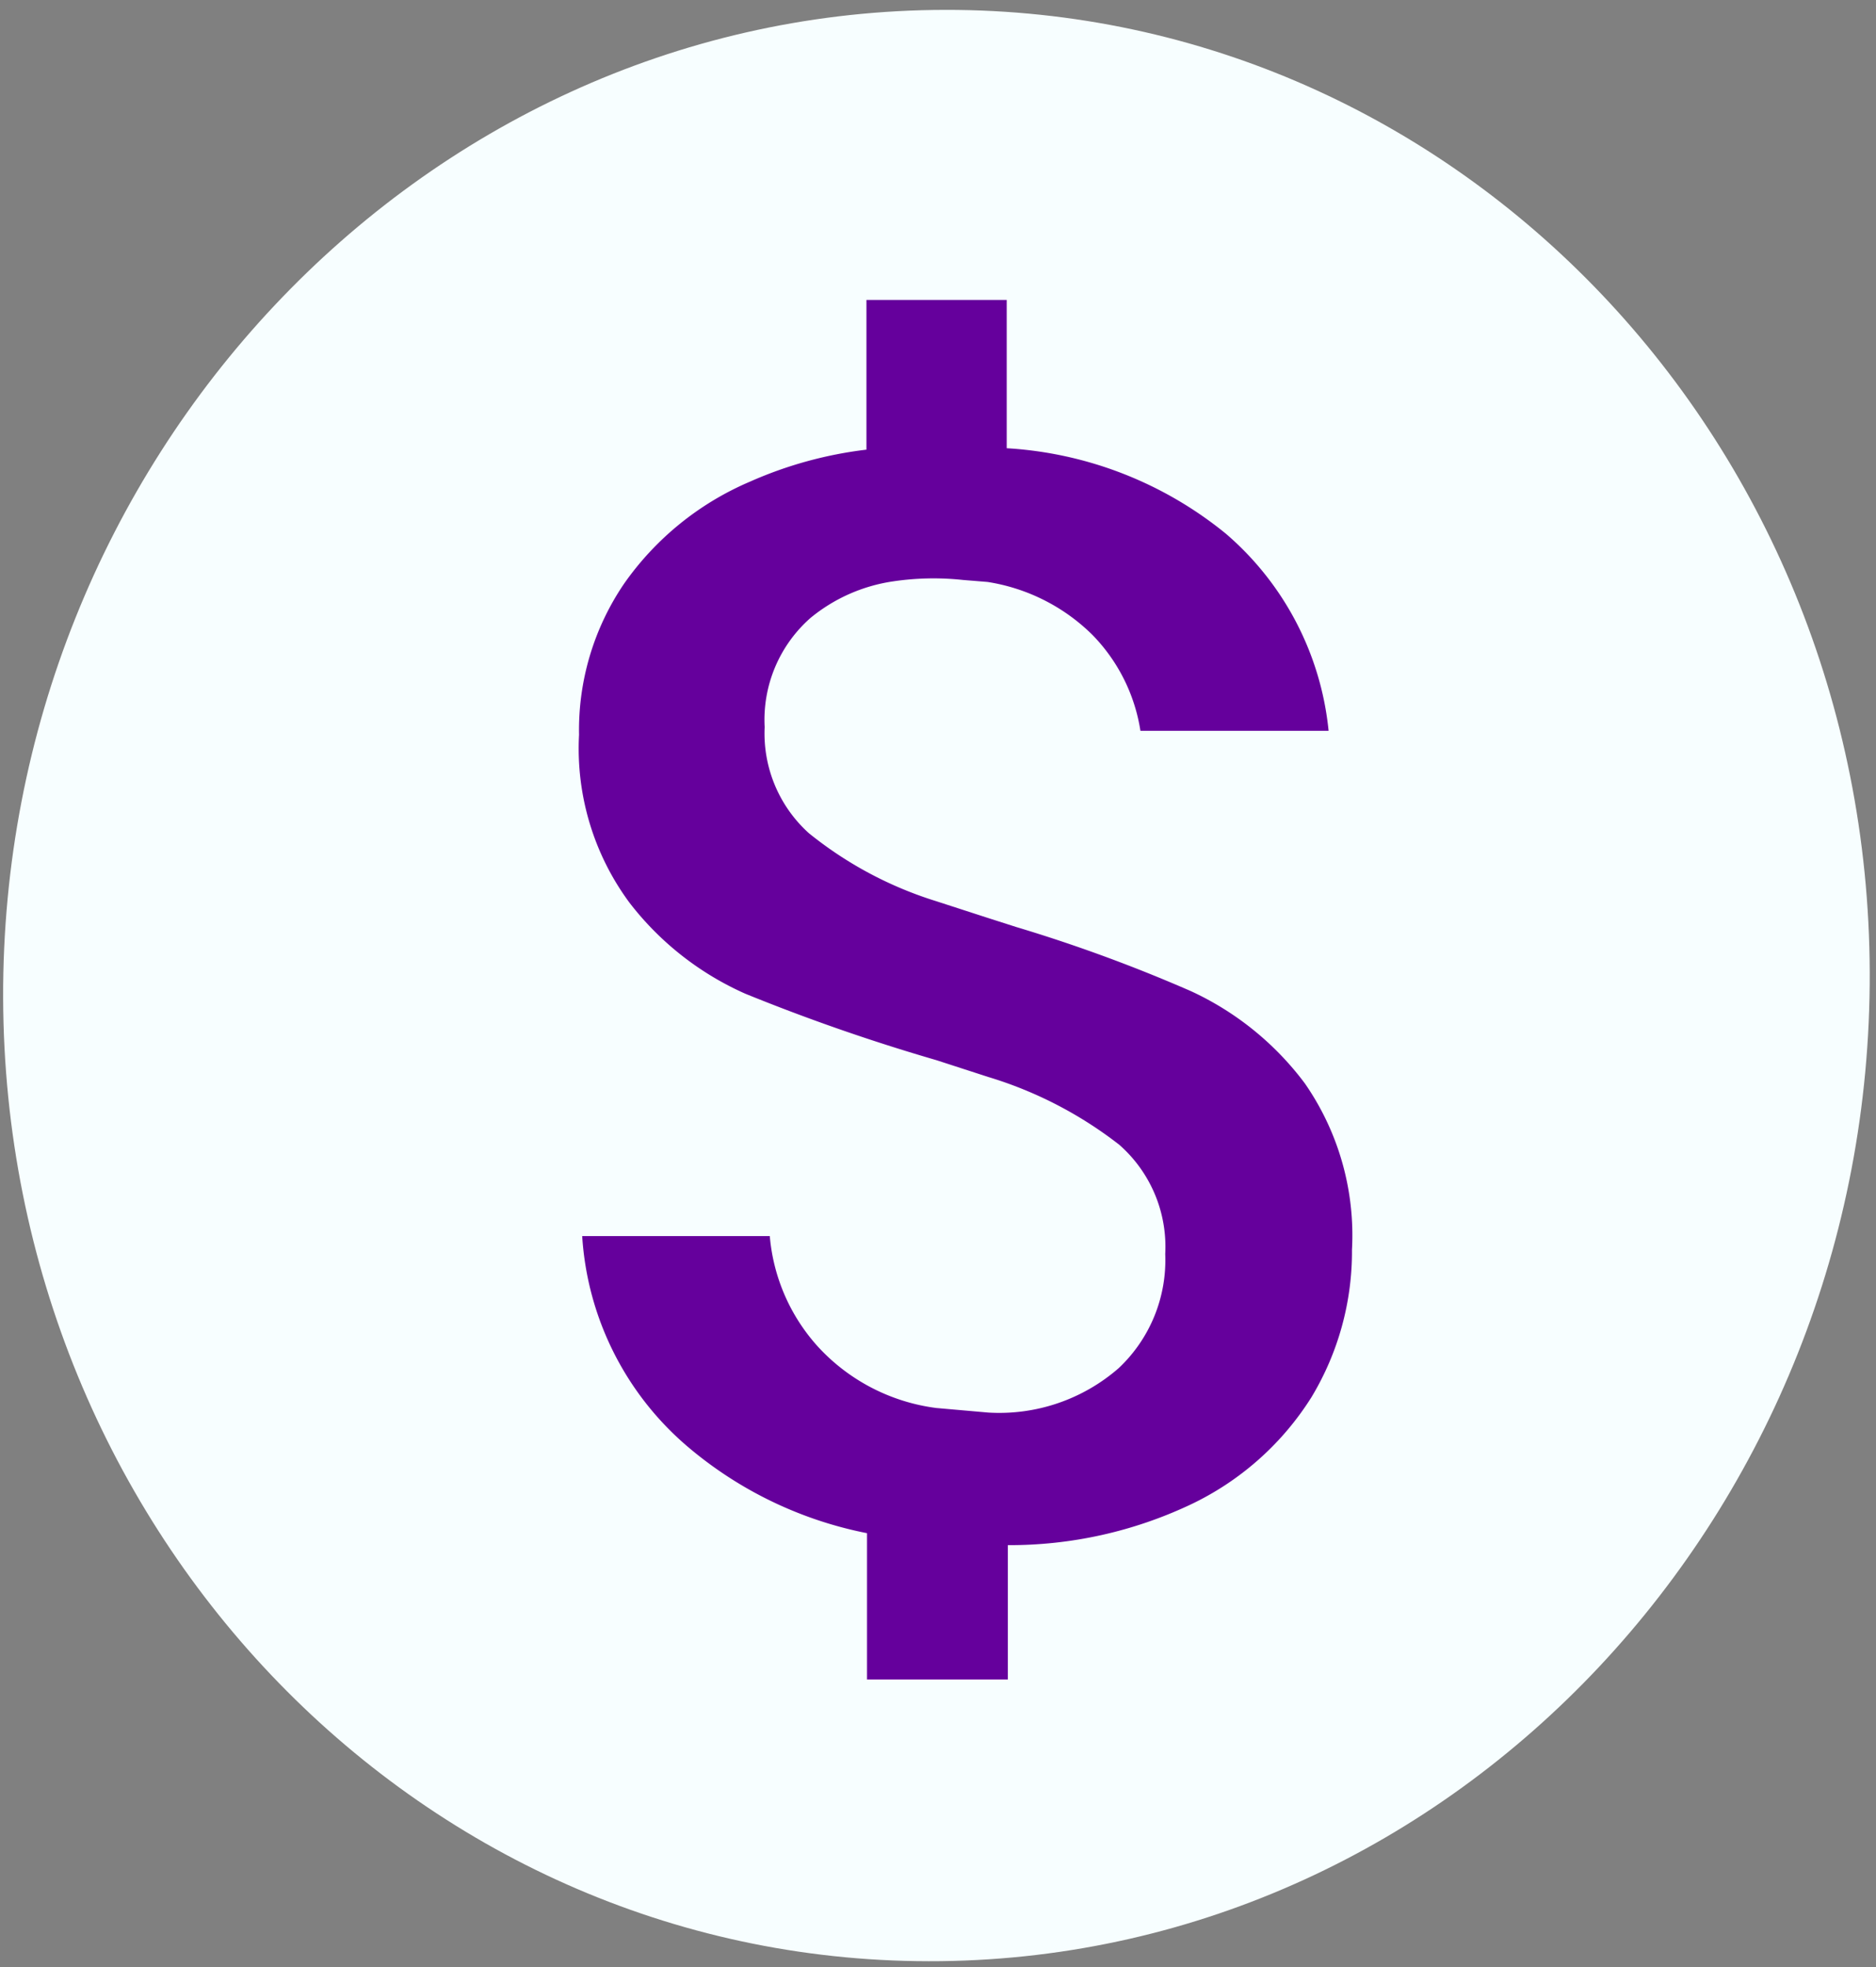
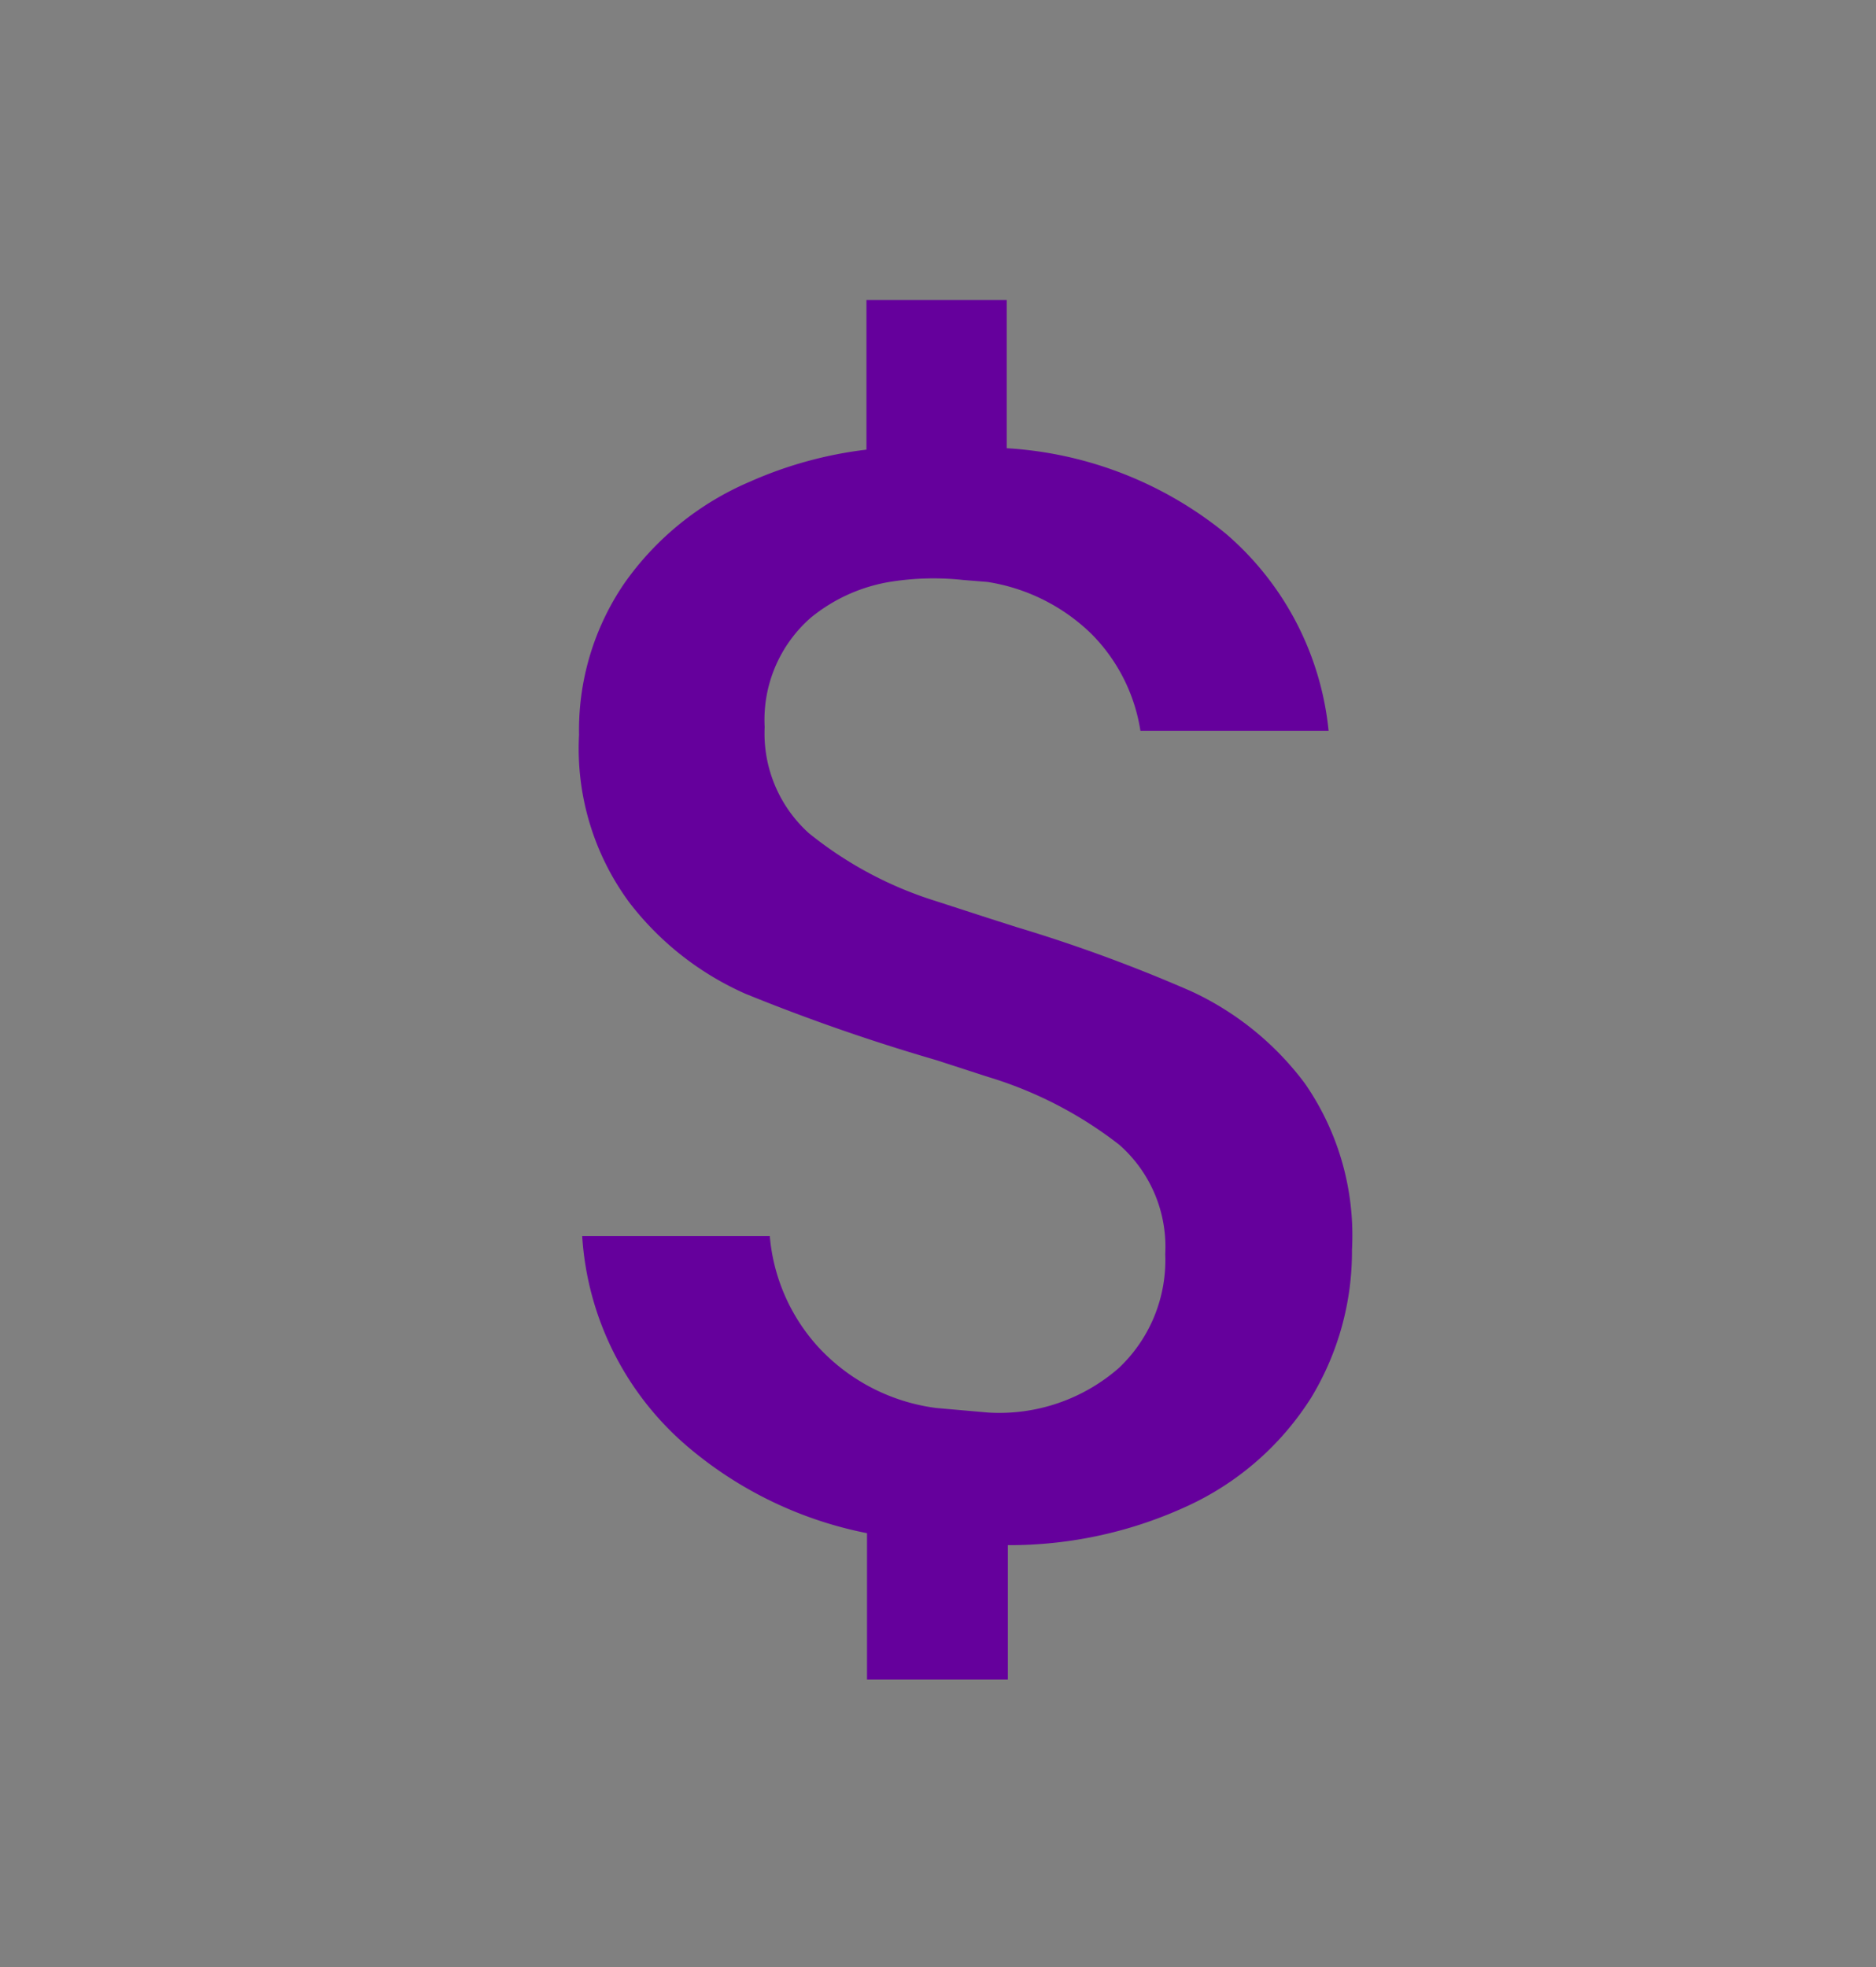
<svg xmlns="http://www.w3.org/2000/svg" id="Layer_1" data-name="Layer 1" width="65.8" height="68.99" viewBox="0 0 65.8 68.99">
  <rect x="0" y="0" width="65.8" height="68.99" fill="#808080" stroke="none" />
  <defs>
    <style>.cls-1{fill:#f7feff;}.cls-2{fill:#65009c;}</style>
  </defs>
  <title>dollar-icon</title>
-   <path class="cls-1" d="M32.74.35C14.68.61.05,16.17.11,35S14.9,69,33,68.78,65.64,53,65.58,34.1,50.79.09,32.74.35Z" />
  <path class="cls-2" d="M45.77,38a10.44,10.44,0,0,0-4-3.24,54.26,54.26,0,0,0-6.13-2.25l-1-.32-1.82-.59a13.43,13.43,0,0,1-4.45-2.38,4.71,4.71,0,0,1-1.55-3.72,4.76,4.76,0,0,1,1.61-3.83,5.9,5.9,0,0,1,2.89-1.28,9.64,9.64,0,0,1,2.46-.05l.86.07a6.7,6.7,0,0,1,3.67,1.85A6.16,6.16,0,0,1,40,25.63H46.6A10.48,10.48,0,0,0,43,18.72a13.4,13.4,0,0,0-7.69-3v-5.2H30.39v5.25a14.18,14.18,0,0,0-4.08,1.12,10.33,10.33,0,0,0-4.42,3.58,9.12,9.12,0,0,0-1.58,5.3,9.09,9.09,0,0,0,1.77,5.89,10.49,10.49,0,0,0,4.06,3.19,68.62,68.62,0,0,0,6.7,2.33l1.82.59a14.12,14.12,0,0,1,4.6,2.38,4.76,4.76,0,0,1,1.61,3.83,5.2,5.2,0,0,1-1.63,4,6.37,6.37,0,0,1-4.58,1.56l-1.82-.16a6.82,6.82,0,0,1-4.15-2.15A6.61,6.61,0,0,1,27,43.35H20.42a10.57,10.57,0,0,0,3.74,7.42,13.84,13.84,0,0,0,6.25,3V58.9h4.94V54.19a14.86,14.86,0,0,0,6.38-1.41A10.14,10.14,0,0,0,46,49a9.89,9.89,0,0,0,1.42-5.17A9.35,9.35,0,0,0,45.77,38Z" />
</svg>